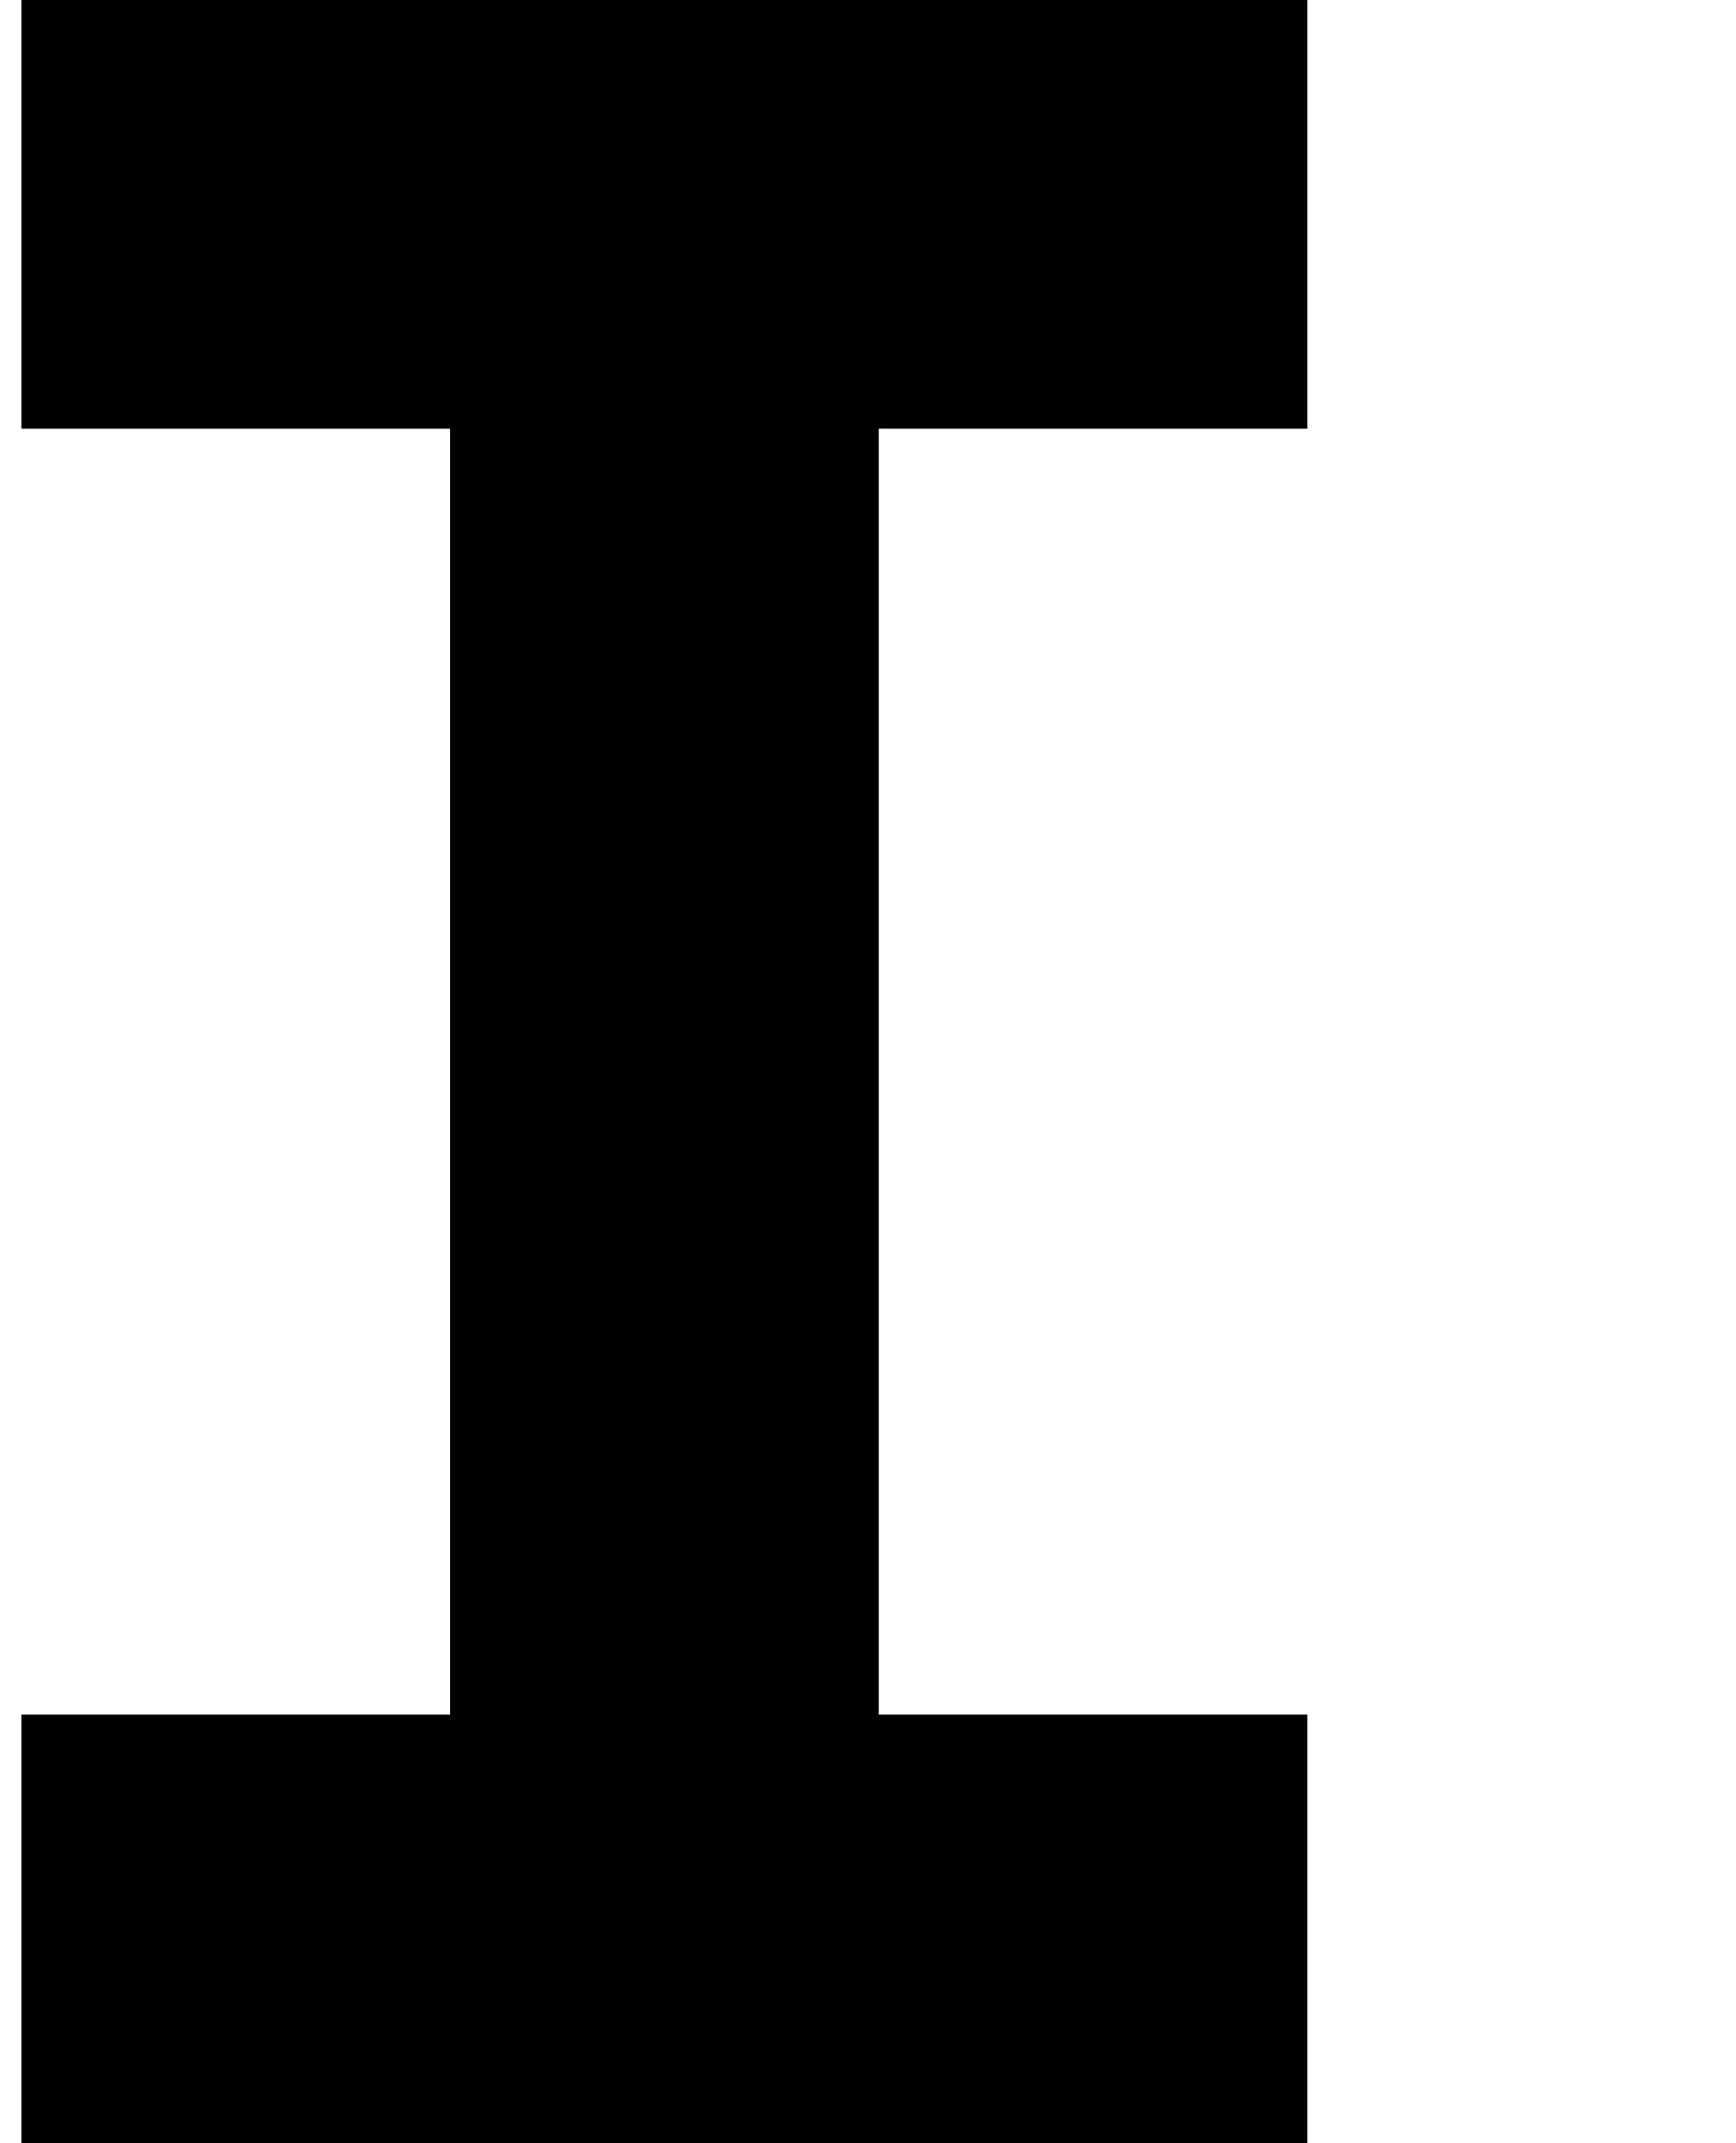
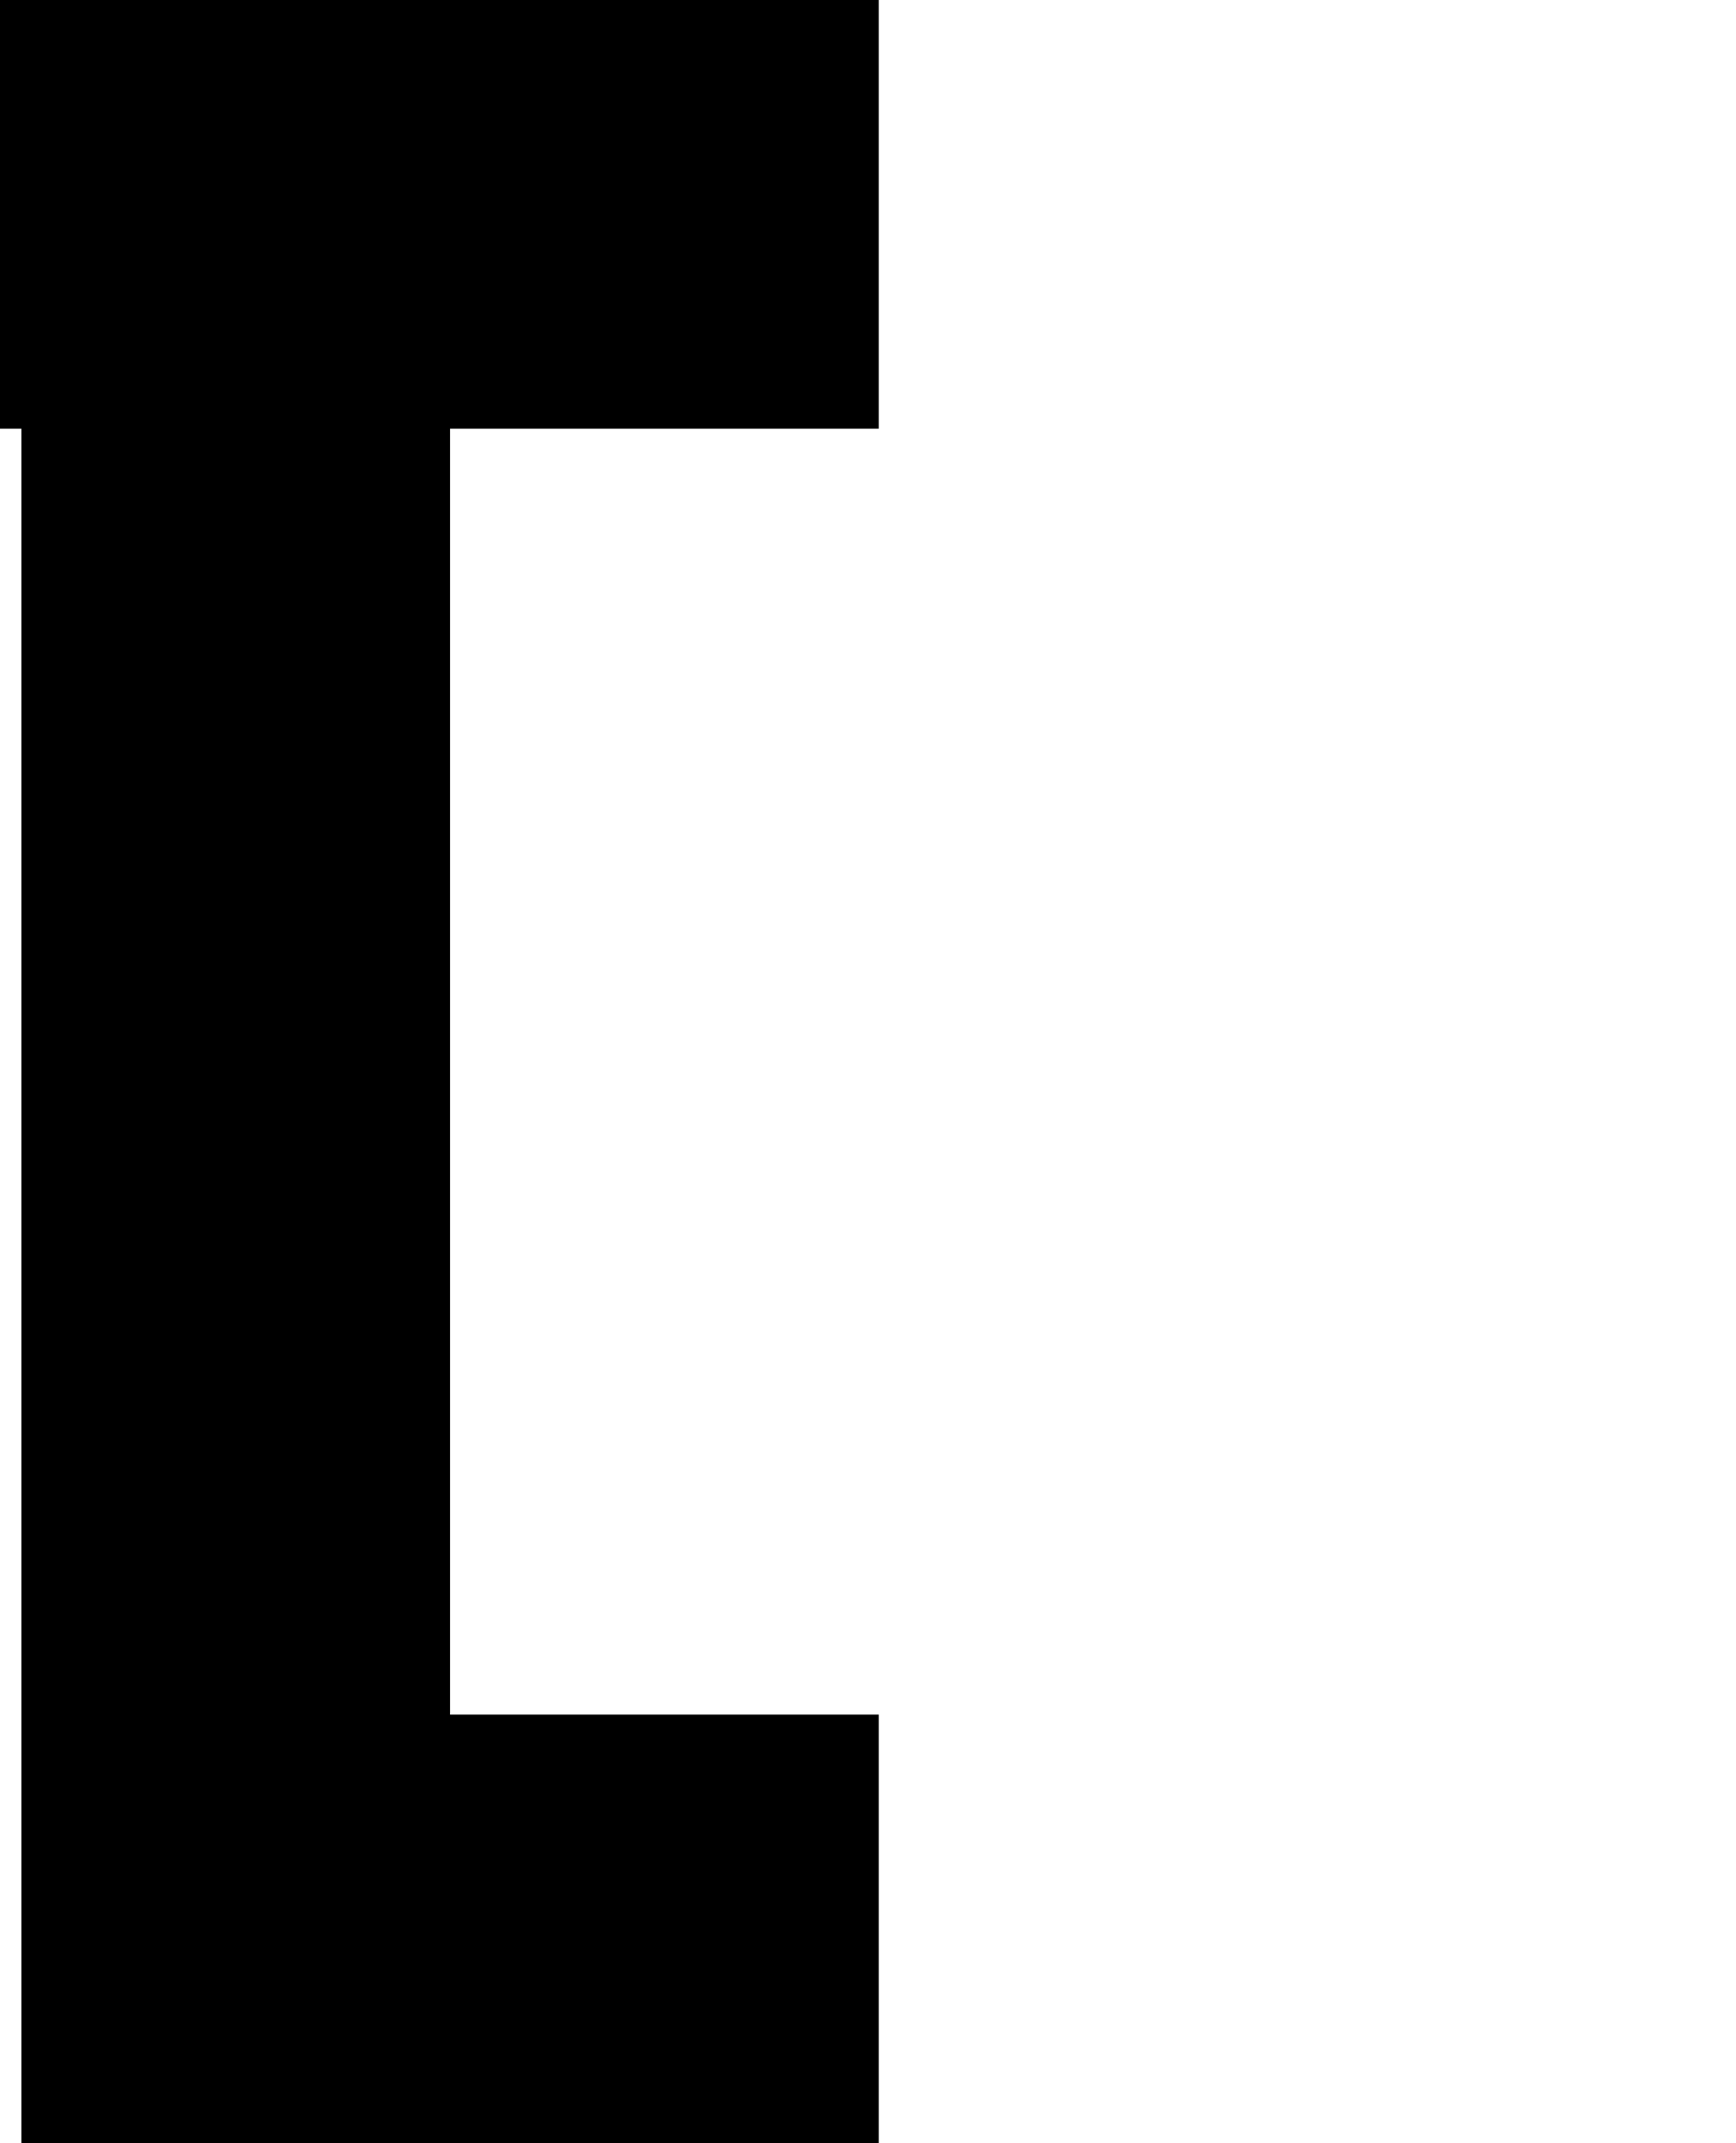
<svg xmlns="http://www.w3.org/2000/svg" version="1.1" viewBox="-10 0 810 1000">
-   <path fill="currentColor" d="M400 1000h-200h-200v-200h200v-200v-200v-200h-200v-200h200h200h200v200h-200v200v200v200h200v200h-200zM400 -200h-200h-200v-200v-200h200h200h200v200v200h-200z" />
+   <path fill="currentColor" d="M400 1000h-200h-200v-200v-200v-200v-200h-200v-200h200h200h200v200h-200v200v200v200h200v200h-200zM400 -200h-200h-200v-200v-200h200h200h200v200v200h-200z" />
</svg>